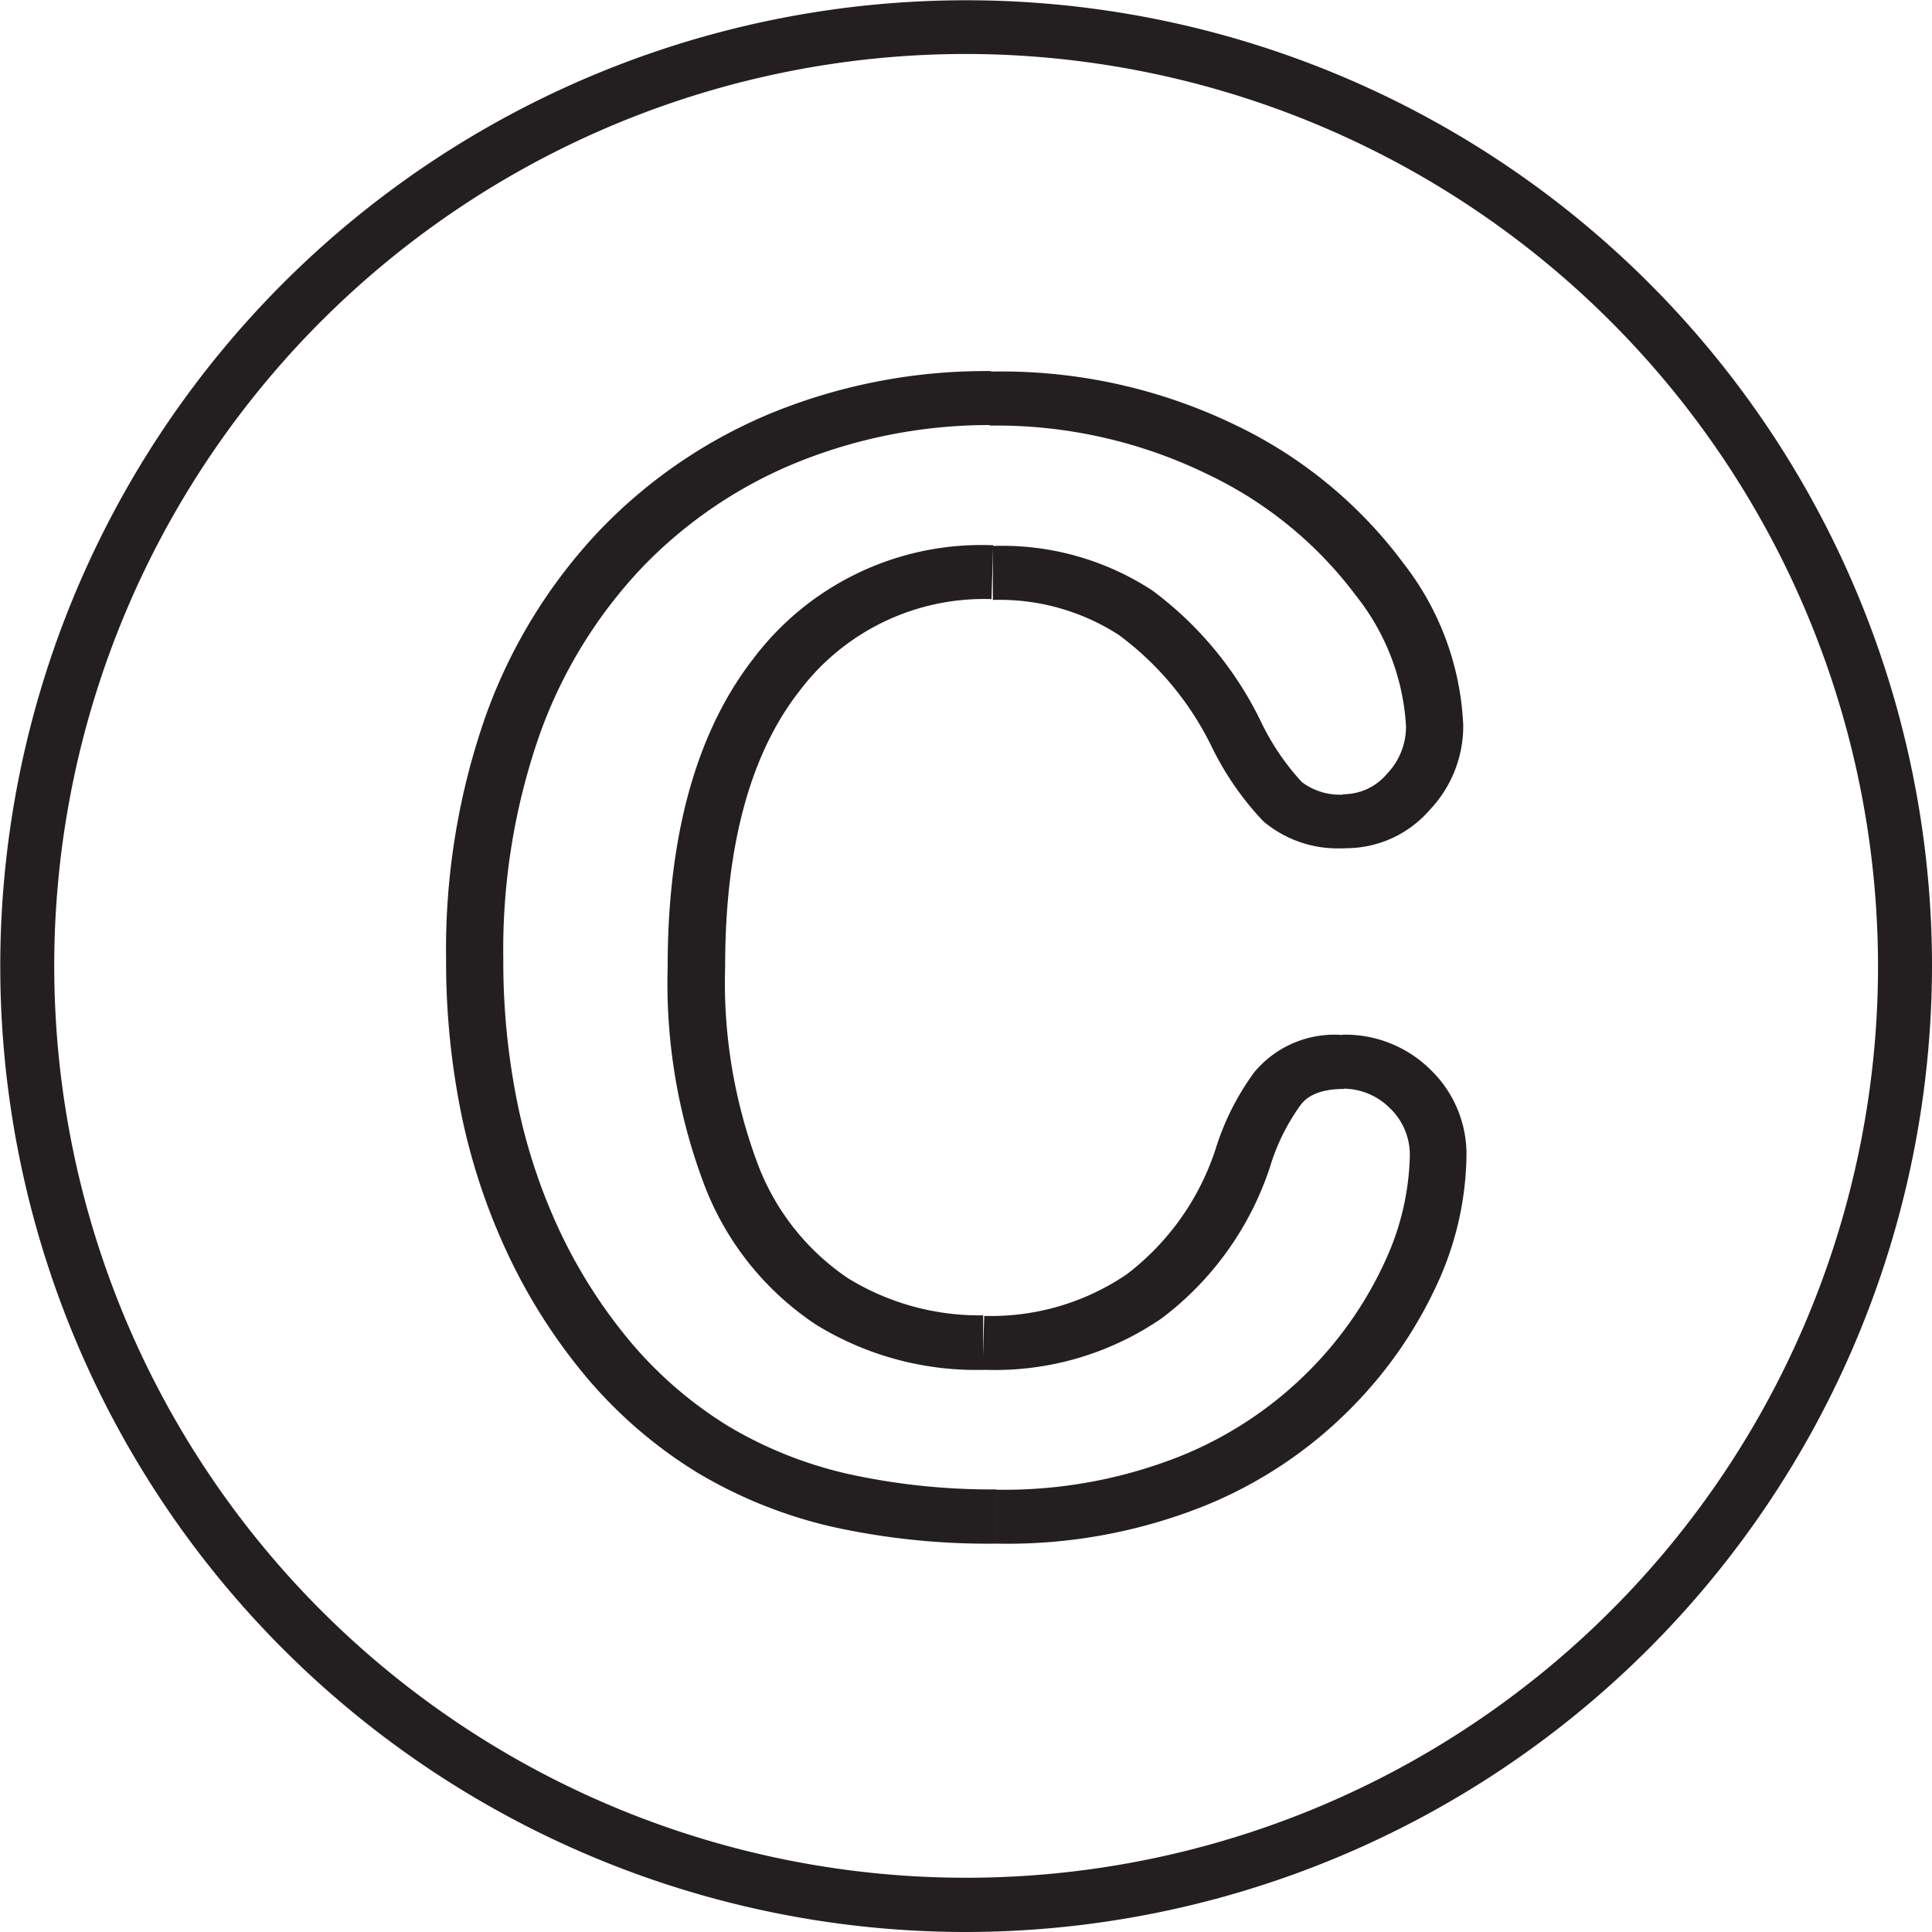
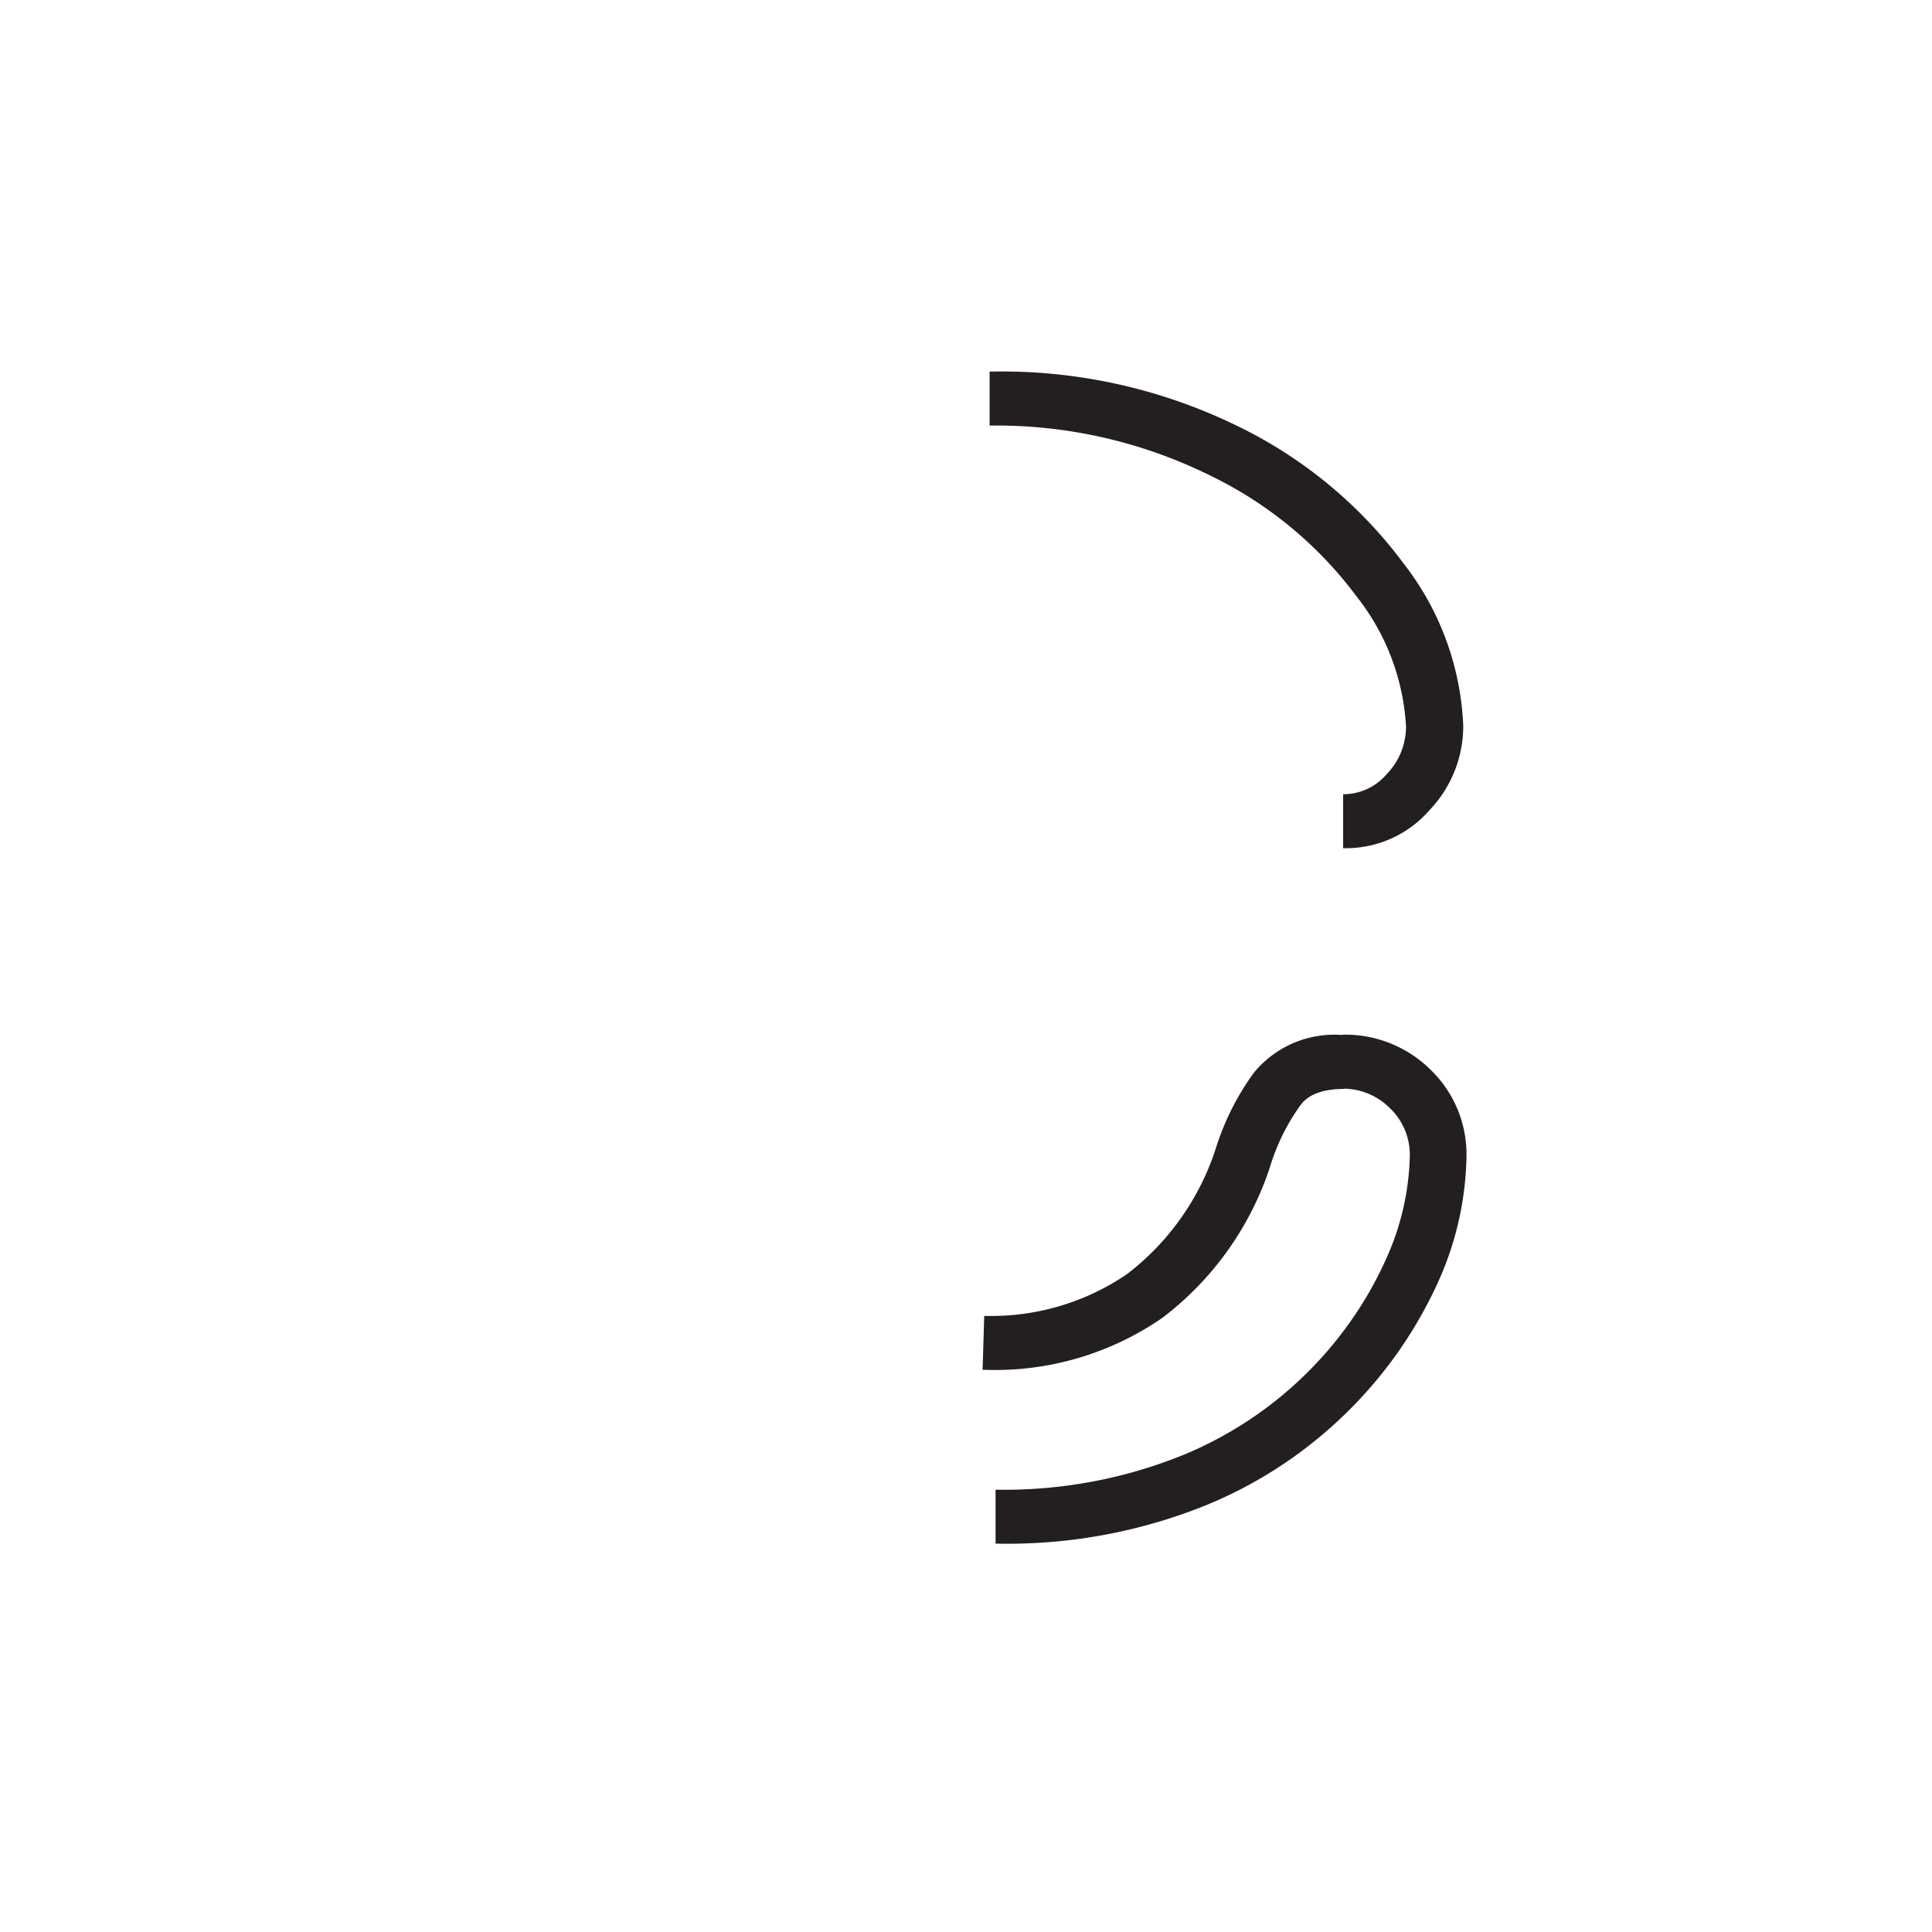
<svg xmlns="http://www.w3.org/2000/svg" id="Layer_1" data-name="Layer 1" viewBox="0 0 71.59 71.59">
  <defs>
    <style>.cls-1{fill:#231f20;}</style>
  </defs>
  <title>Copyright</title>
-   <path class="cls-1" d="M307.68,418a26.76,26.76,0,0,1-6-.62,17.27,17.27,0,0,1-5-2,17,17,0,0,1-4.14-3.56,21,21,0,0,1-2.85-4.44,23.15,23.15,0,0,1-1.76-5.22,28.31,28.31,0,0,1-.58-5.84,26.1,26.1,0,0,1,1.47-9,19.57,19.57,0,0,1,4.25-6.9,18.68,18.68,0,0,1,6.5-4.38,21,21,0,0,1,7.89-1.49h.08v2a19,19,0,0,0-7.1,1.35,16.69,16.69,0,0,0-5.81,3.91,17.59,17.59,0,0,0-3.81,6.2,24.12,24.12,0,0,0-1.35,8.32,26.27,26.27,0,0,0,.54,5.43,21.09,21.09,0,0,0,1.6,4.76,19,19,0,0,0,2.57,4,15,15,0,0,0,3.65,3.14h0a15.24,15.24,0,0,0,4.43,1.76,24.7,24.7,0,0,0,5.47.57v2Z" transform="translate(-270.82 -360.8)" />
-   <path class="cls-1" d="M320.63,392.23h0a4.26,4.26,0,0,1-3-1,11,11,0,0,1-1.93-2.8,11.31,11.31,0,0,0-3.42-4.1,8.15,8.15,0,0,0-4.67-1.3v-2h0a10.17,10.17,0,0,1,5.91,1.65,13.24,13.24,0,0,1,4,4.81h0a9.12,9.12,0,0,0,1.54,2.29,2.34,2.34,0,0,0,1.59.46l0,2h0Z" transform="translate(-270.82 -360.8)" />
  <path class="cls-1" d="M307.35,411.56h-.12l.06-2a8.93,8.93,0,0,0,5.28-1.54,9.56,9.56,0,0,0,3.29-4.63,9.64,9.64,0,0,1,1.43-2.85,3.86,3.86,0,0,1,3.25-1.39h.16l-.08,2c-1.16,0-1.5.46-1.61.6a7.74,7.74,0,0,0-1.13,2.29,11.54,11.54,0,0,1-4,5.6A10.9,10.9,0,0,1,307.35,411.56Z" transform="translate(-270.82 -360.8)" />
-   <path class="cls-1" d="M307.26,411.56a11.31,11.31,0,0,1-6.21-1.68,10.84,10.84,0,0,1-4.1-5.09,21.12,21.12,0,0,1-1.39-8.17c0-4.87,1.07-8.71,3.18-11.42h0A10.58,10.58,0,0,1,307.5,381h.12l-.06,2a8.56,8.56,0,0,0-7.12,3.41c-1.83,2.34-2.75,5.77-2.75,10.19a19.18,19.18,0,0,0,1.23,7.39,8.88,8.88,0,0,0,3.33,4.18,9.31,9.31,0,0,0,5,1.37v2Z" transform="translate(-270.82 -360.8)" />
  <path class="cls-1" d="M320.72,392.23h-.13l0-2a2.11,2.11,0,0,0,1.61-.74,2.53,2.53,0,0,0,.72-1.78,8.56,8.56,0,0,0-1.84-4.82h0a14.78,14.78,0,0,0-5.46-4.49,17.85,17.85,0,0,0-8.13-1.83v-2h0a19.88,19.88,0,0,1,9.15,2,16.75,16.75,0,0,1,6.19,5.11,10.48,10.48,0,0,1,2.21,6,4.51,4.51,0,0,1-1.25,3.14A4.1,4.1,0,0,1,320.72,392.23Z" transform="translate(-270.82 -360.8)" />
  <path class="cls-1" d="M307.79,418h-.08v-2h0a17.65,17.65,0,0,0,6.89-1.26,14.2,14.2,0,0,0,4.83-3.25,14,14,0,0,0,2.77-4.08,9.76,9.76,0,0,0,.86-3.75,2.39,2.39,0,0,0-.74-1.8,2.45,2.45,0,0,0-1.75-.72v-2a4.49,4.49,0,0,1,3.25,1.29h0a4.35,4.35,0,0,1,1.34,3.23,11.71,11.71,0,0,1-1,4.53,16,16,0,0,1-3.16,4.67,16.17,16.17,0,0,1-5.5,3.72A19.65,19.65,0,0,1,307.79,418Z" transform="translate(-270.82 -360.8)" />
-   <path class="cls-1" d="M306.62,432.39a35.79,35.79,0,1,1,35.79-35.79A35.84,35.84,0,0,1,306.62,432.39Zm0-69.59a33.79,33.79,0,1,0,33.79,33.79A33.83,33.83,0,0,0,306.62,362.8Z" transform="translate(-270.82 -360.8)" />
</svg>